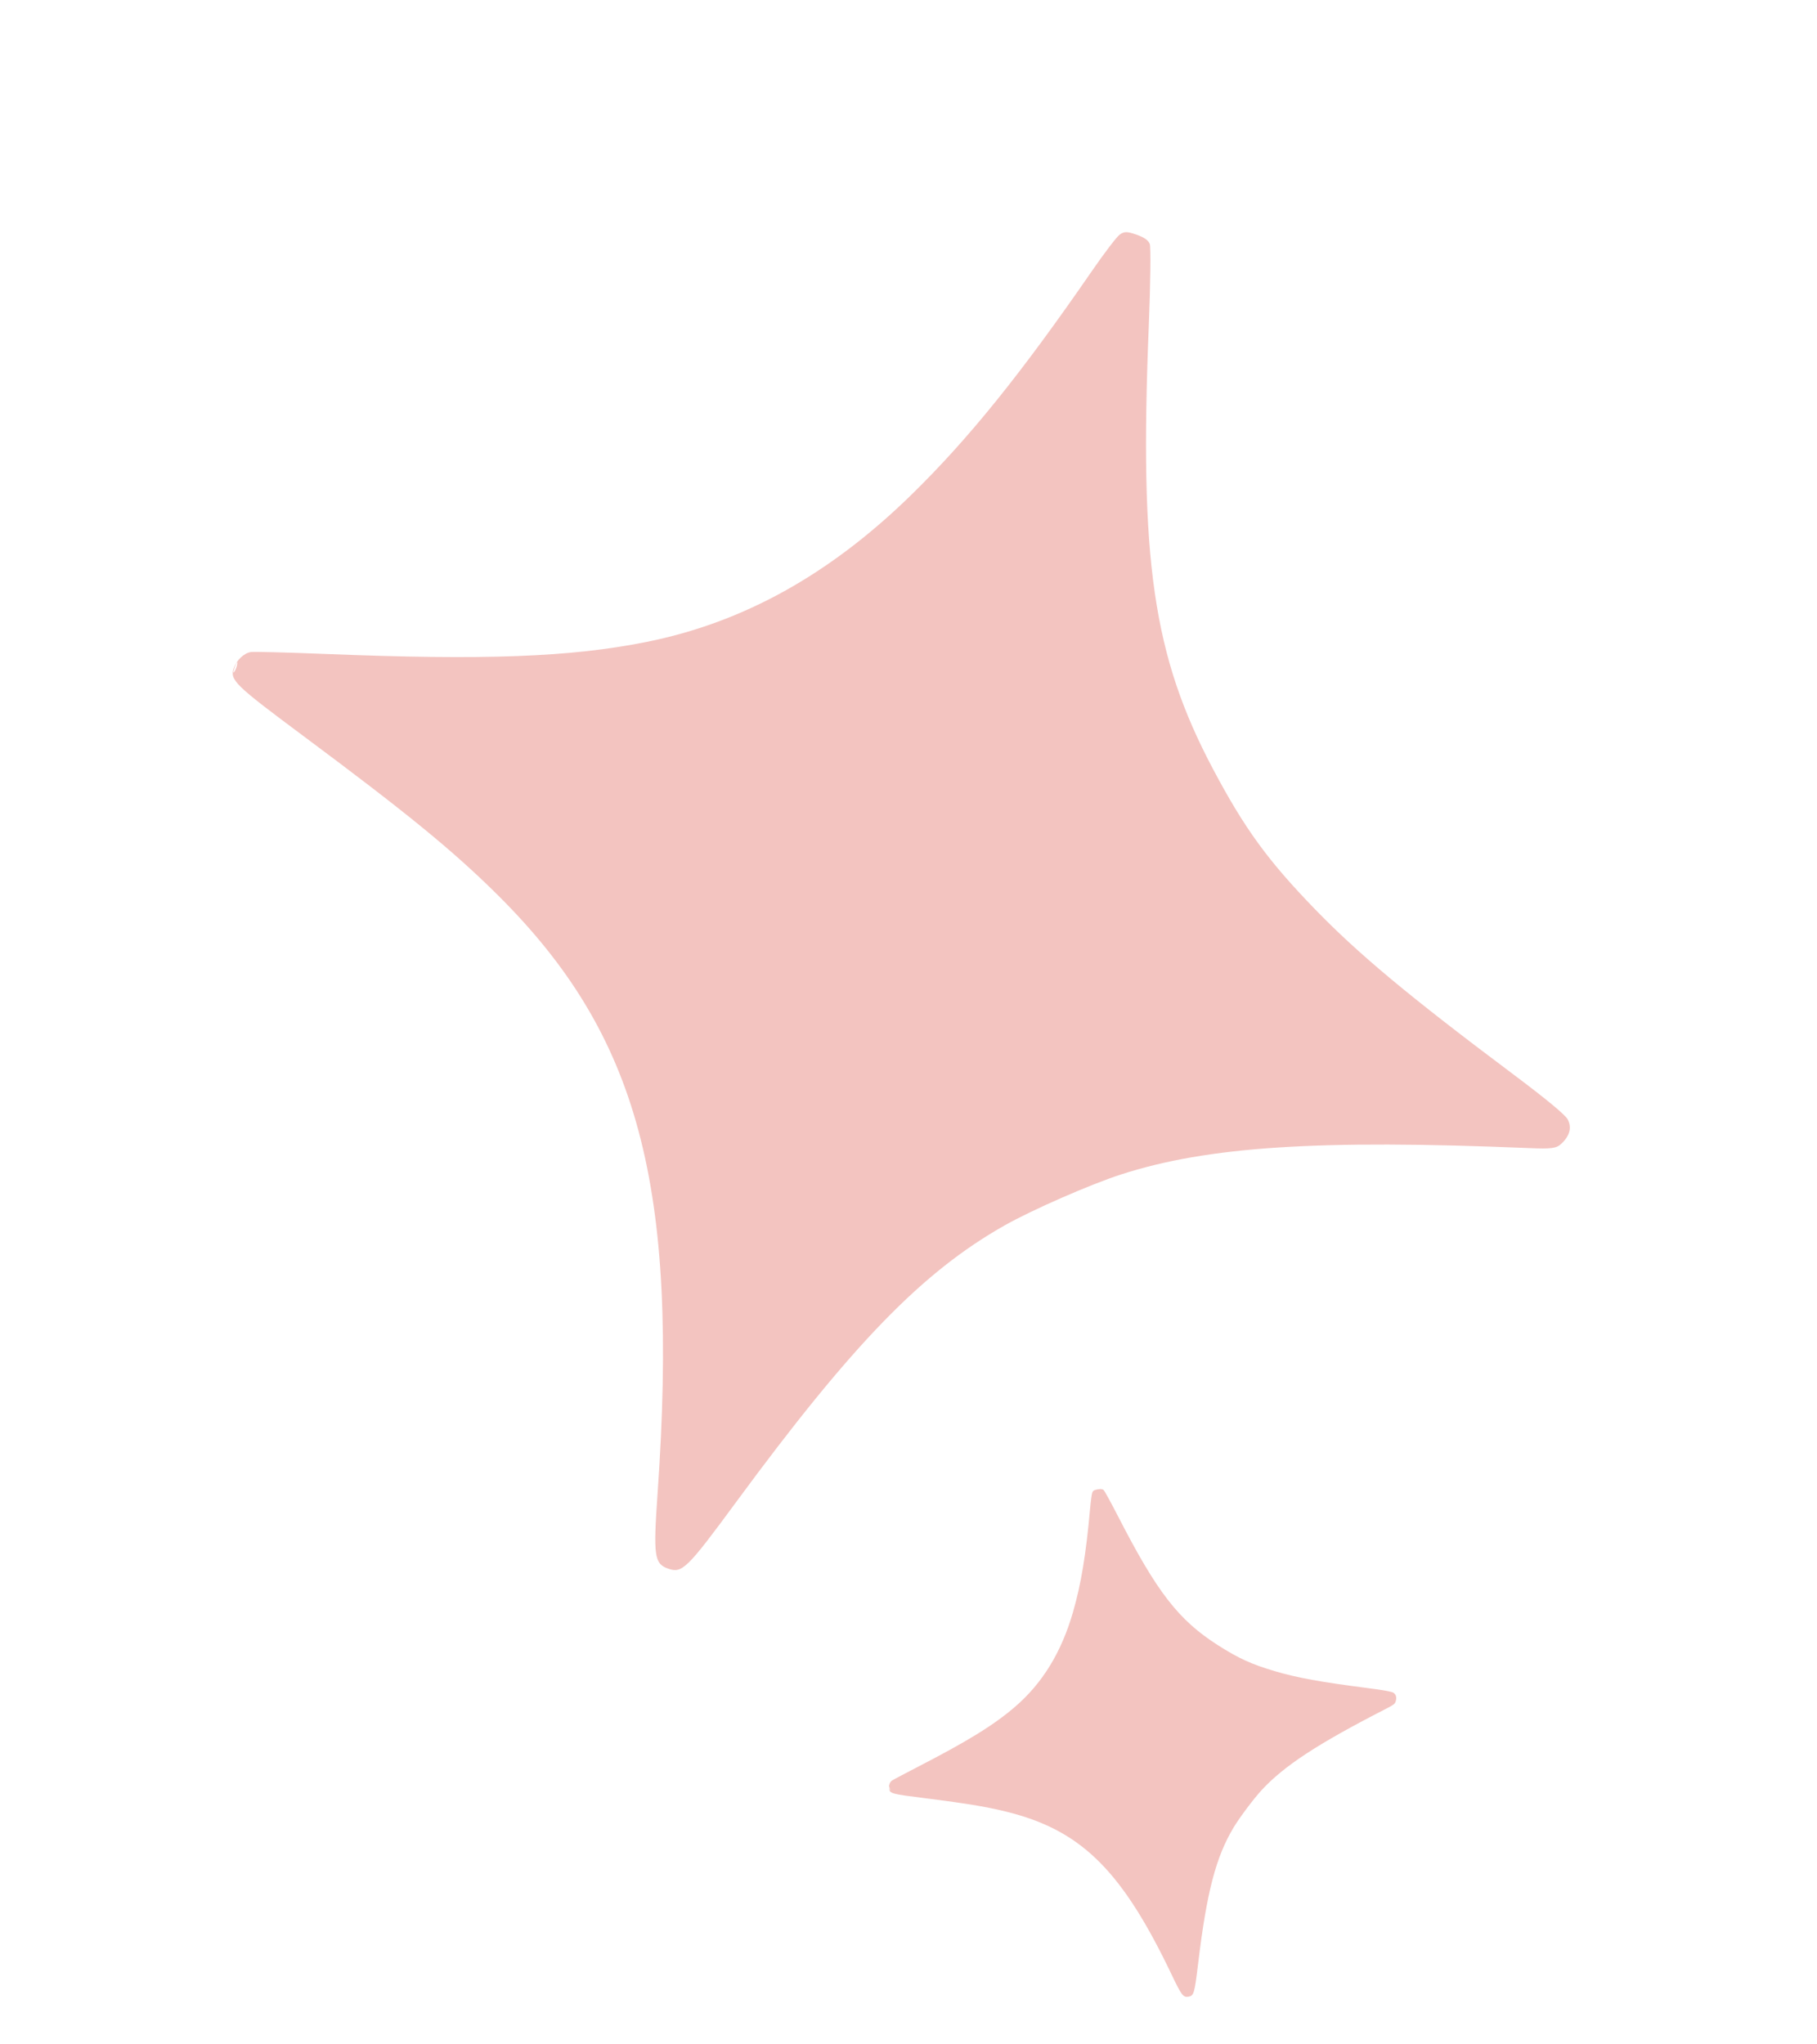
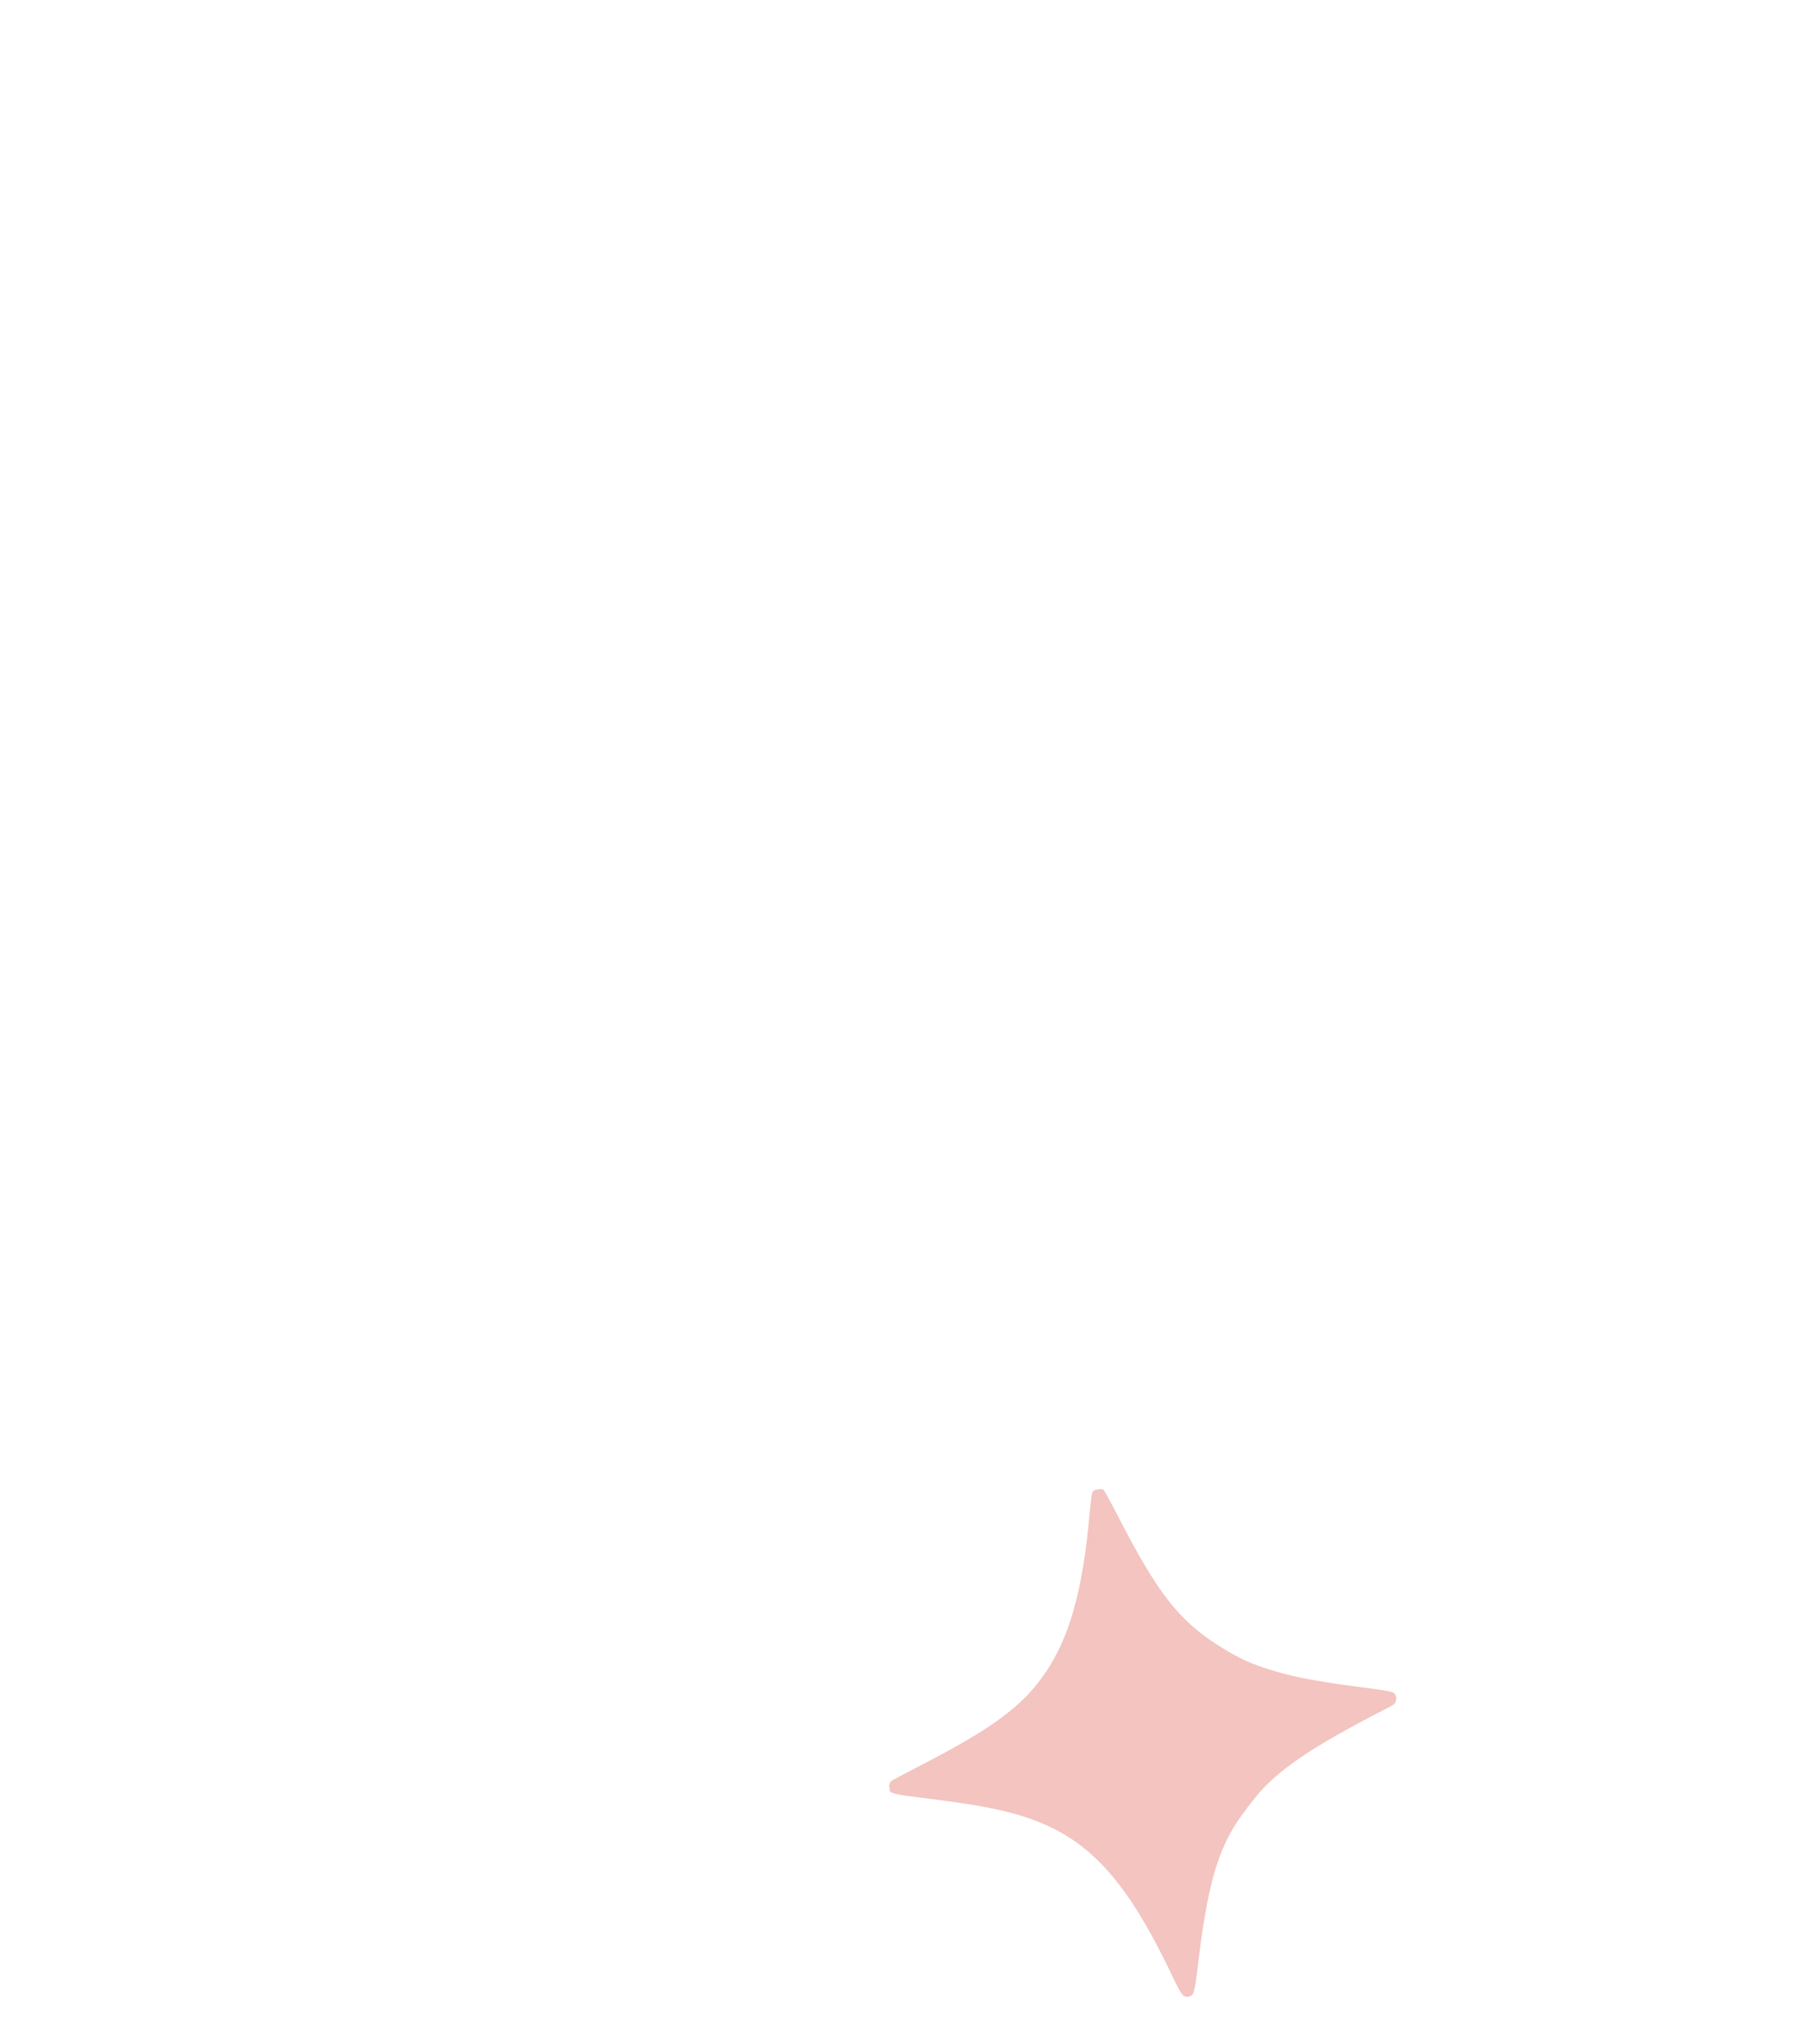
<svg xmlns="http://www.w3.org/2000/svg" width="112" height="126" viewBox="0 0 112 126" fill="none">
-   <path fill-rule="evenodd" clip-rule="evenodd" d="M69.004 14.472C68.818 14.615 68.057 15.614 67.313 16.693C62.935 23.043 59.701 27.051 56.175 30.497C51.14 35.418 45.798 38.38 39.812 39.572C35.124 40.505 29.881 40.699 20.014 40.304C17.717 40.212 15.673 40.159 15.471 40.186C15.052 40.243 14.59 40.675 14.415 41.171C14.154 41.914 14.432 42.186 18.721 45.377C25.11 50.131 27.913 52.423 30.635 55.119C39.373 63.771 41.861 73.054 40.533 92.049C40.263 95.909 40.329 96.379 41.186 96.68C42.051 96.984 42.347 96.694 45.383 92.567C52.547 82.83 56.854 78.392 61.924 75.526C63.612 74.571 67.205 72.999 69.092 72.388C74.433 70.661 81.26 70.218 94.237 70.76C95.649 70.819 95.938 70.779 96.247 70.487C96.76 70.003 96.892 69.504 96.64 69.002C96.496 68.716 95.321 67.744 93.2 66.155C86.829 61.382 83.734 58.802 81.033 56.014C78.141 53.027 76.709 51.057 74.762 47.382C71.074 40.42 70.222 34.54 70.81 20.113C70.916 17.503 70.944 15.218 70.872 15.035C70.781 14.805 70.527 14.629 70.042 14.458C69.471 14.258 69.281 14.26 69.004 14.472ZM14.471 41.12C14.373 41.399 14.363 41.524 14.448 41.397C14.534 41.27 14.614 41.041 14.627 40.889C14.639 40.736 14.569 40.84 14.471 41.12Z" fill="#F3C4C0" />
  <path fill-rule="evenodd" clip-rule="evenodd" d="M67.33 91.985C67.296 92.064 67.234 92.518 67.192 92.993C66.943 95.794 66.636 97.646 66.136 99.373C65.422 101.838 64.259 103.737 62.574 105.189C61.254 106.327 59.625 107.329 56.424 108.975C55.679 109.359 55.02 109.709 54.962 109.754C54.839 109.847 54.769 110.067 54.803 110.256C54.854 110.538 54.991 110.575 56.925 110.817C59.805 111.179 61.105 111.402 62.453 111.769C66.779 112.946 69.234 115.444 72.223 121.709C72.83 122.982 72.936 123.12 73.261 123.061C73.591 123.002 73.632 122.857 73.855 121.003C74.379 116.627 74.949 114.446 76.043 112.627C76.408 112.021 77.265 110.877 77.754 110.345C79.139 108.838 81.225 107.472 85.44 105.314C85.898 105.079 85.983 105.015 86.028 104.867C86.104 104.621 86.057 104.439 85.886 104.325C85.789 104.26 85.242 104.162 84.284 104.039C81.406 103.669 79.961 103.406 78.603 103.006C77.15 102.578 76.342 102.209 75.064 101.393C72.644 99.846 71.318 98.134 68.915 93.451C68.48 92.604 68.079 91.874 68.023 91.829C67.953 91.772 67.841 91.762 67.656 91.795C67.439 91.834 67.379 91.868 67.33 91.985ZM54.812 110.229C54.831 110.336 54.85 110.377 54.854 110.321C54.859 110.266 54.843 110.179 54.82 110.128C54.796 110.077 54.793 110.123 54.812 110.229Z" fill="#F3C4C0" />
</svg>